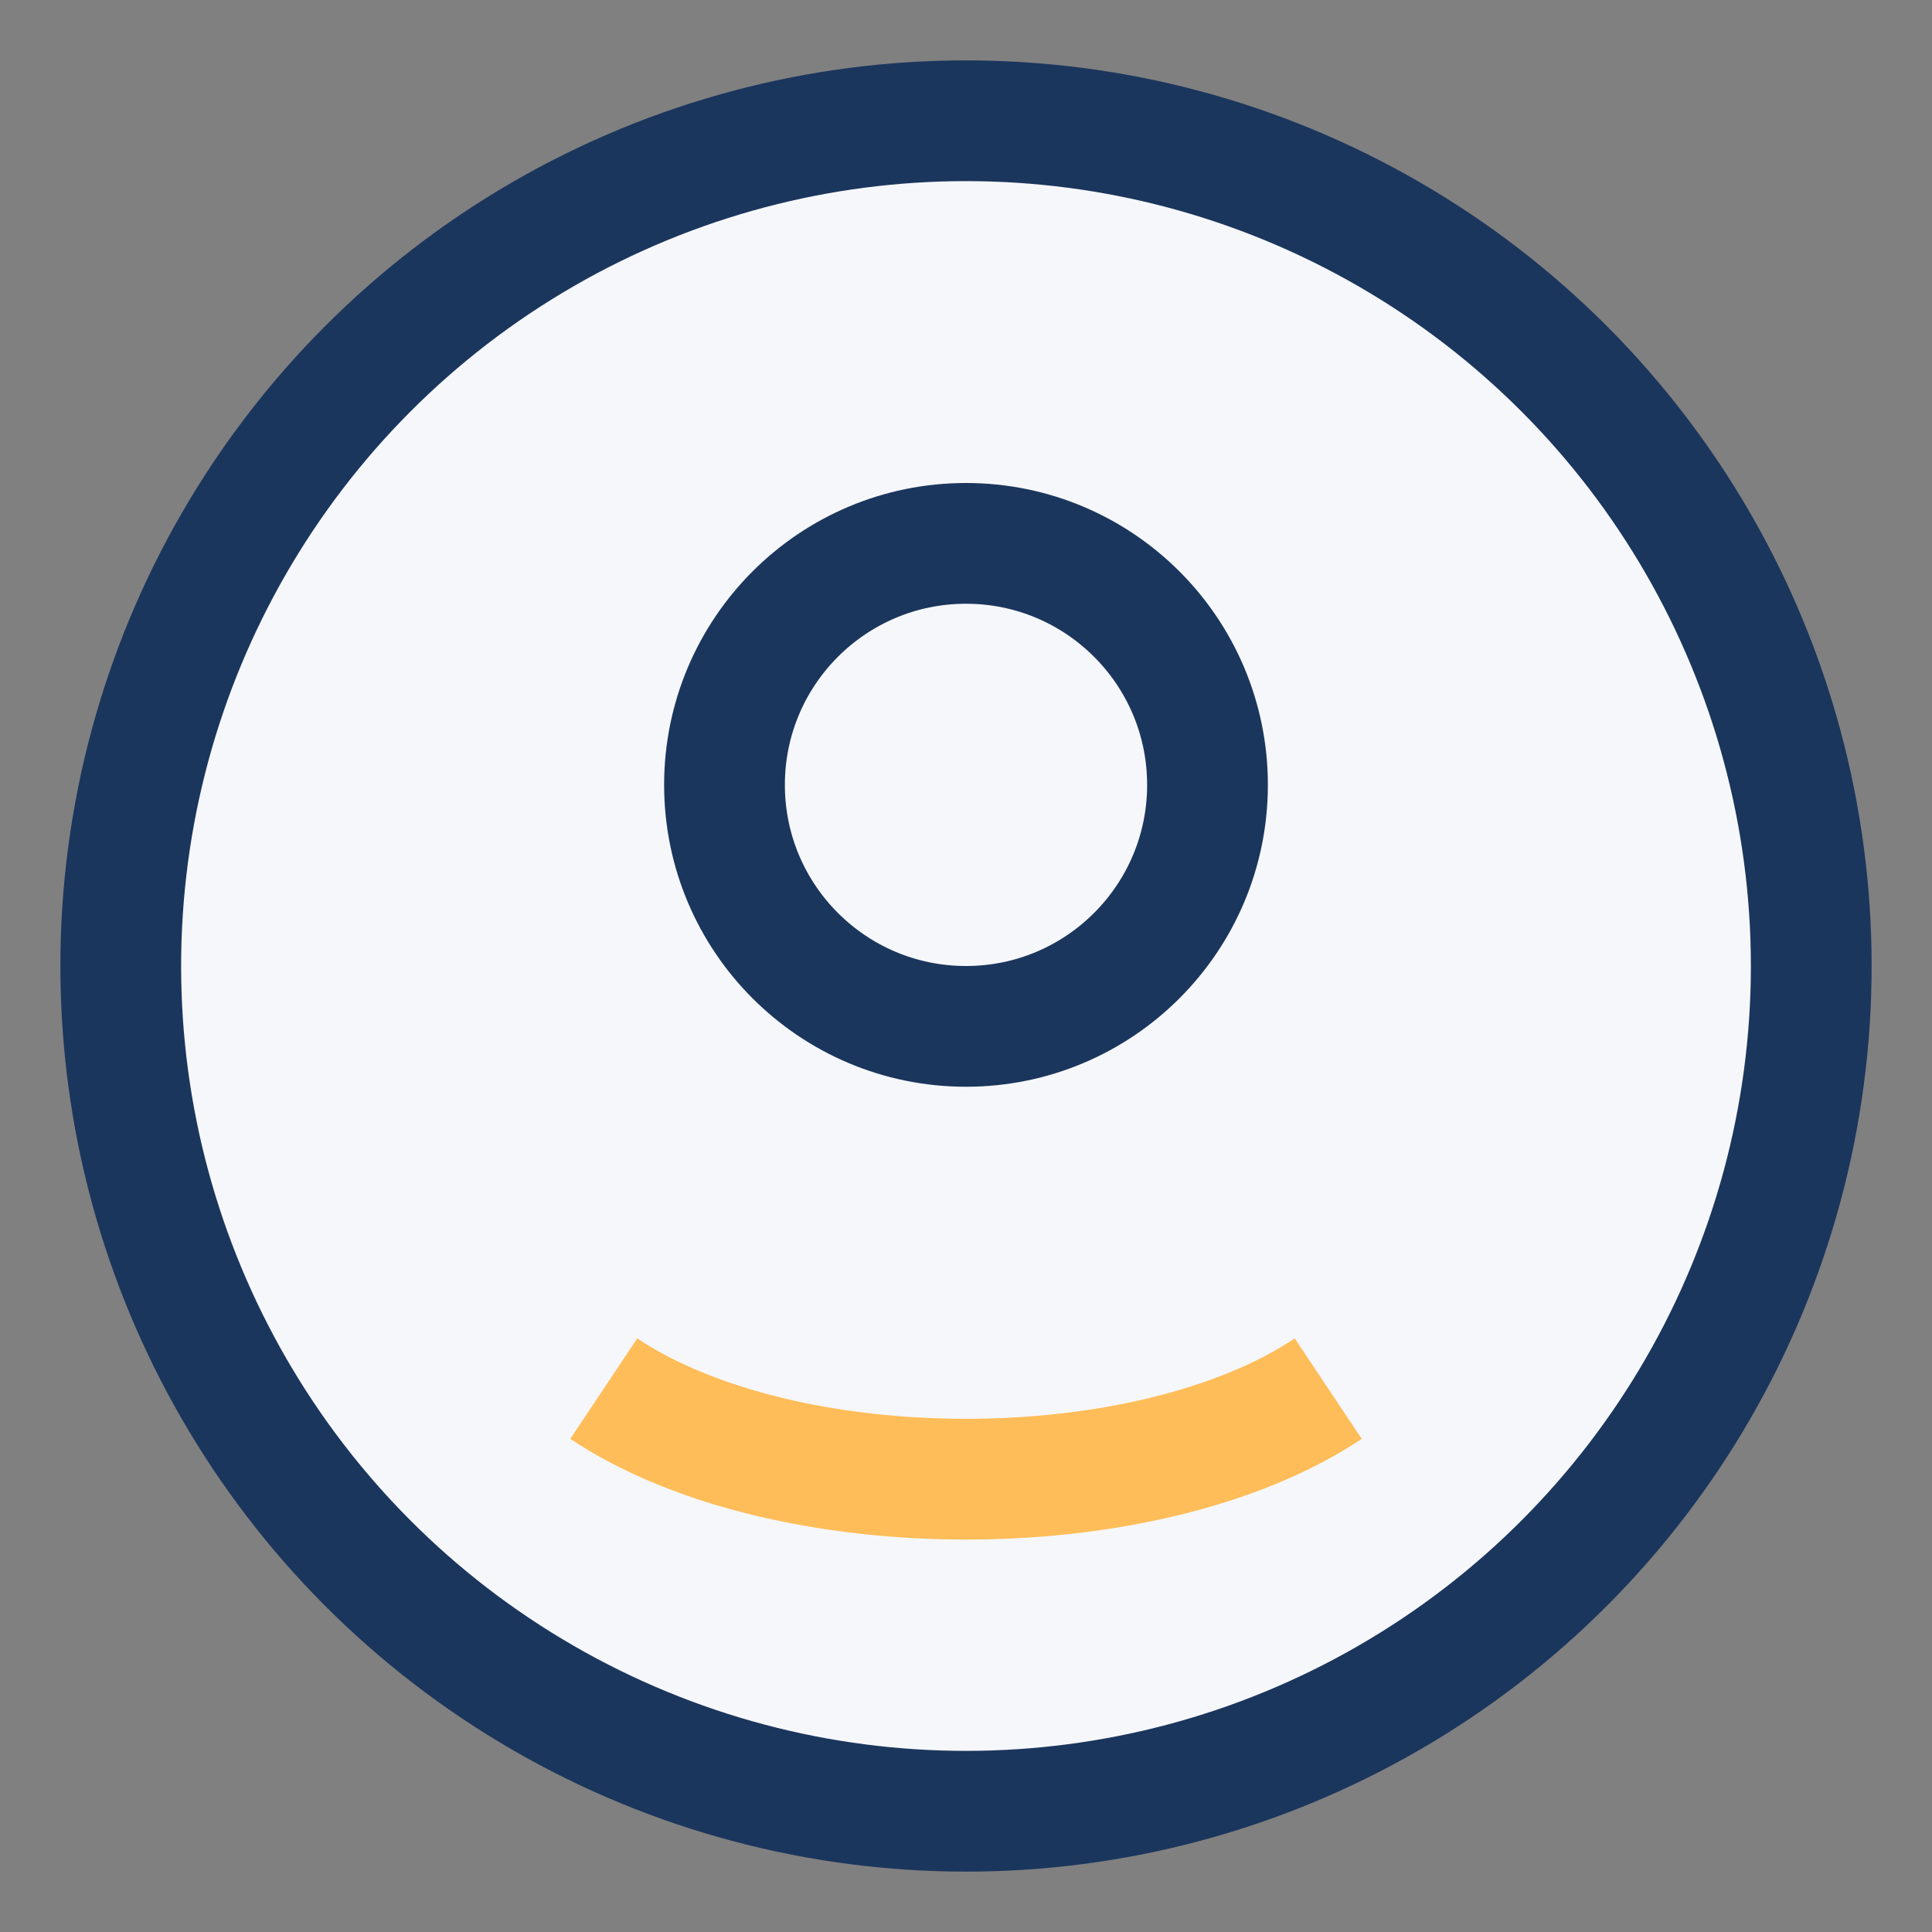
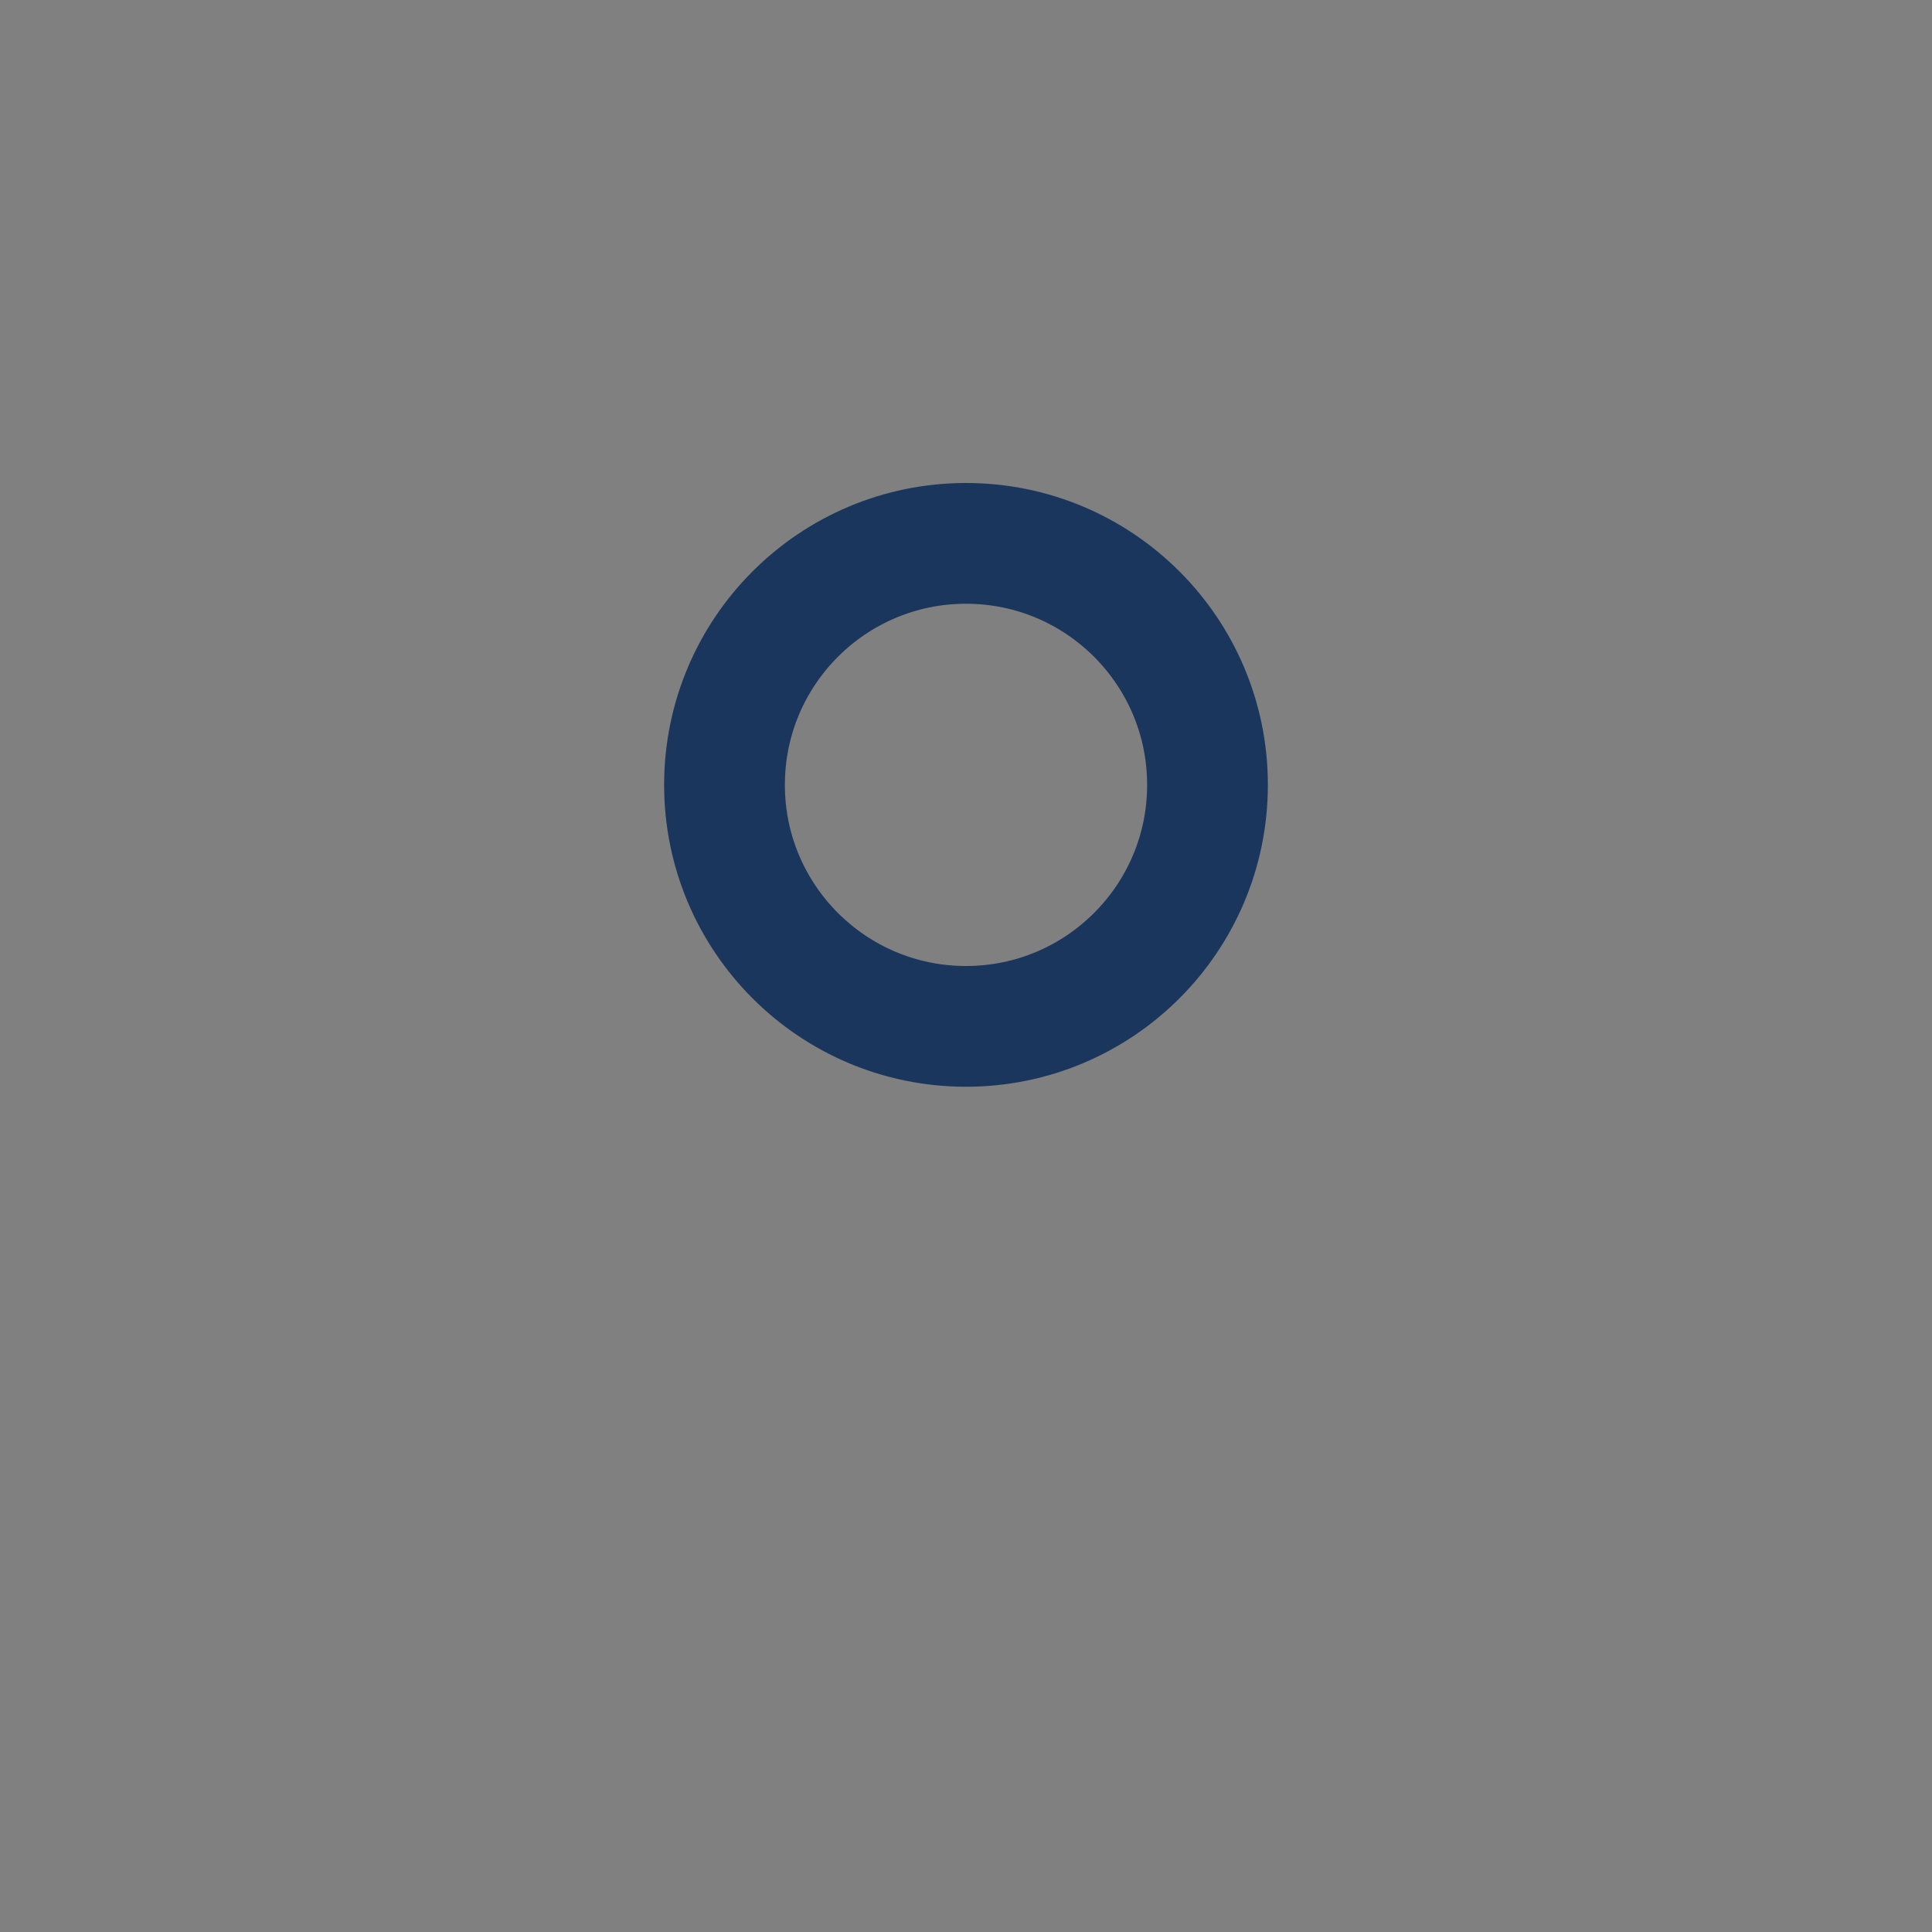
<svg xmlns="http://www.w3.org/2000/svg" width="32" height="32" viewBox="0 0 32 32">
  <rect x="0" y="0" width="32" height="32" fill="#808080" stroke="none" />
-   <circle cx="16" cy="16" r="14" fill="#F6F7FB" stroke="#1B365D" stroke-width="2" />
-   <path d="M10 23c3 2 9 2 12 0" fill="none" stroke="#FFBD59" stroke-width="2" />
  <circle cx="16" cy="13" r="4" fill="none" stroke="#1B365D" stroke-width="2" />
</svg>